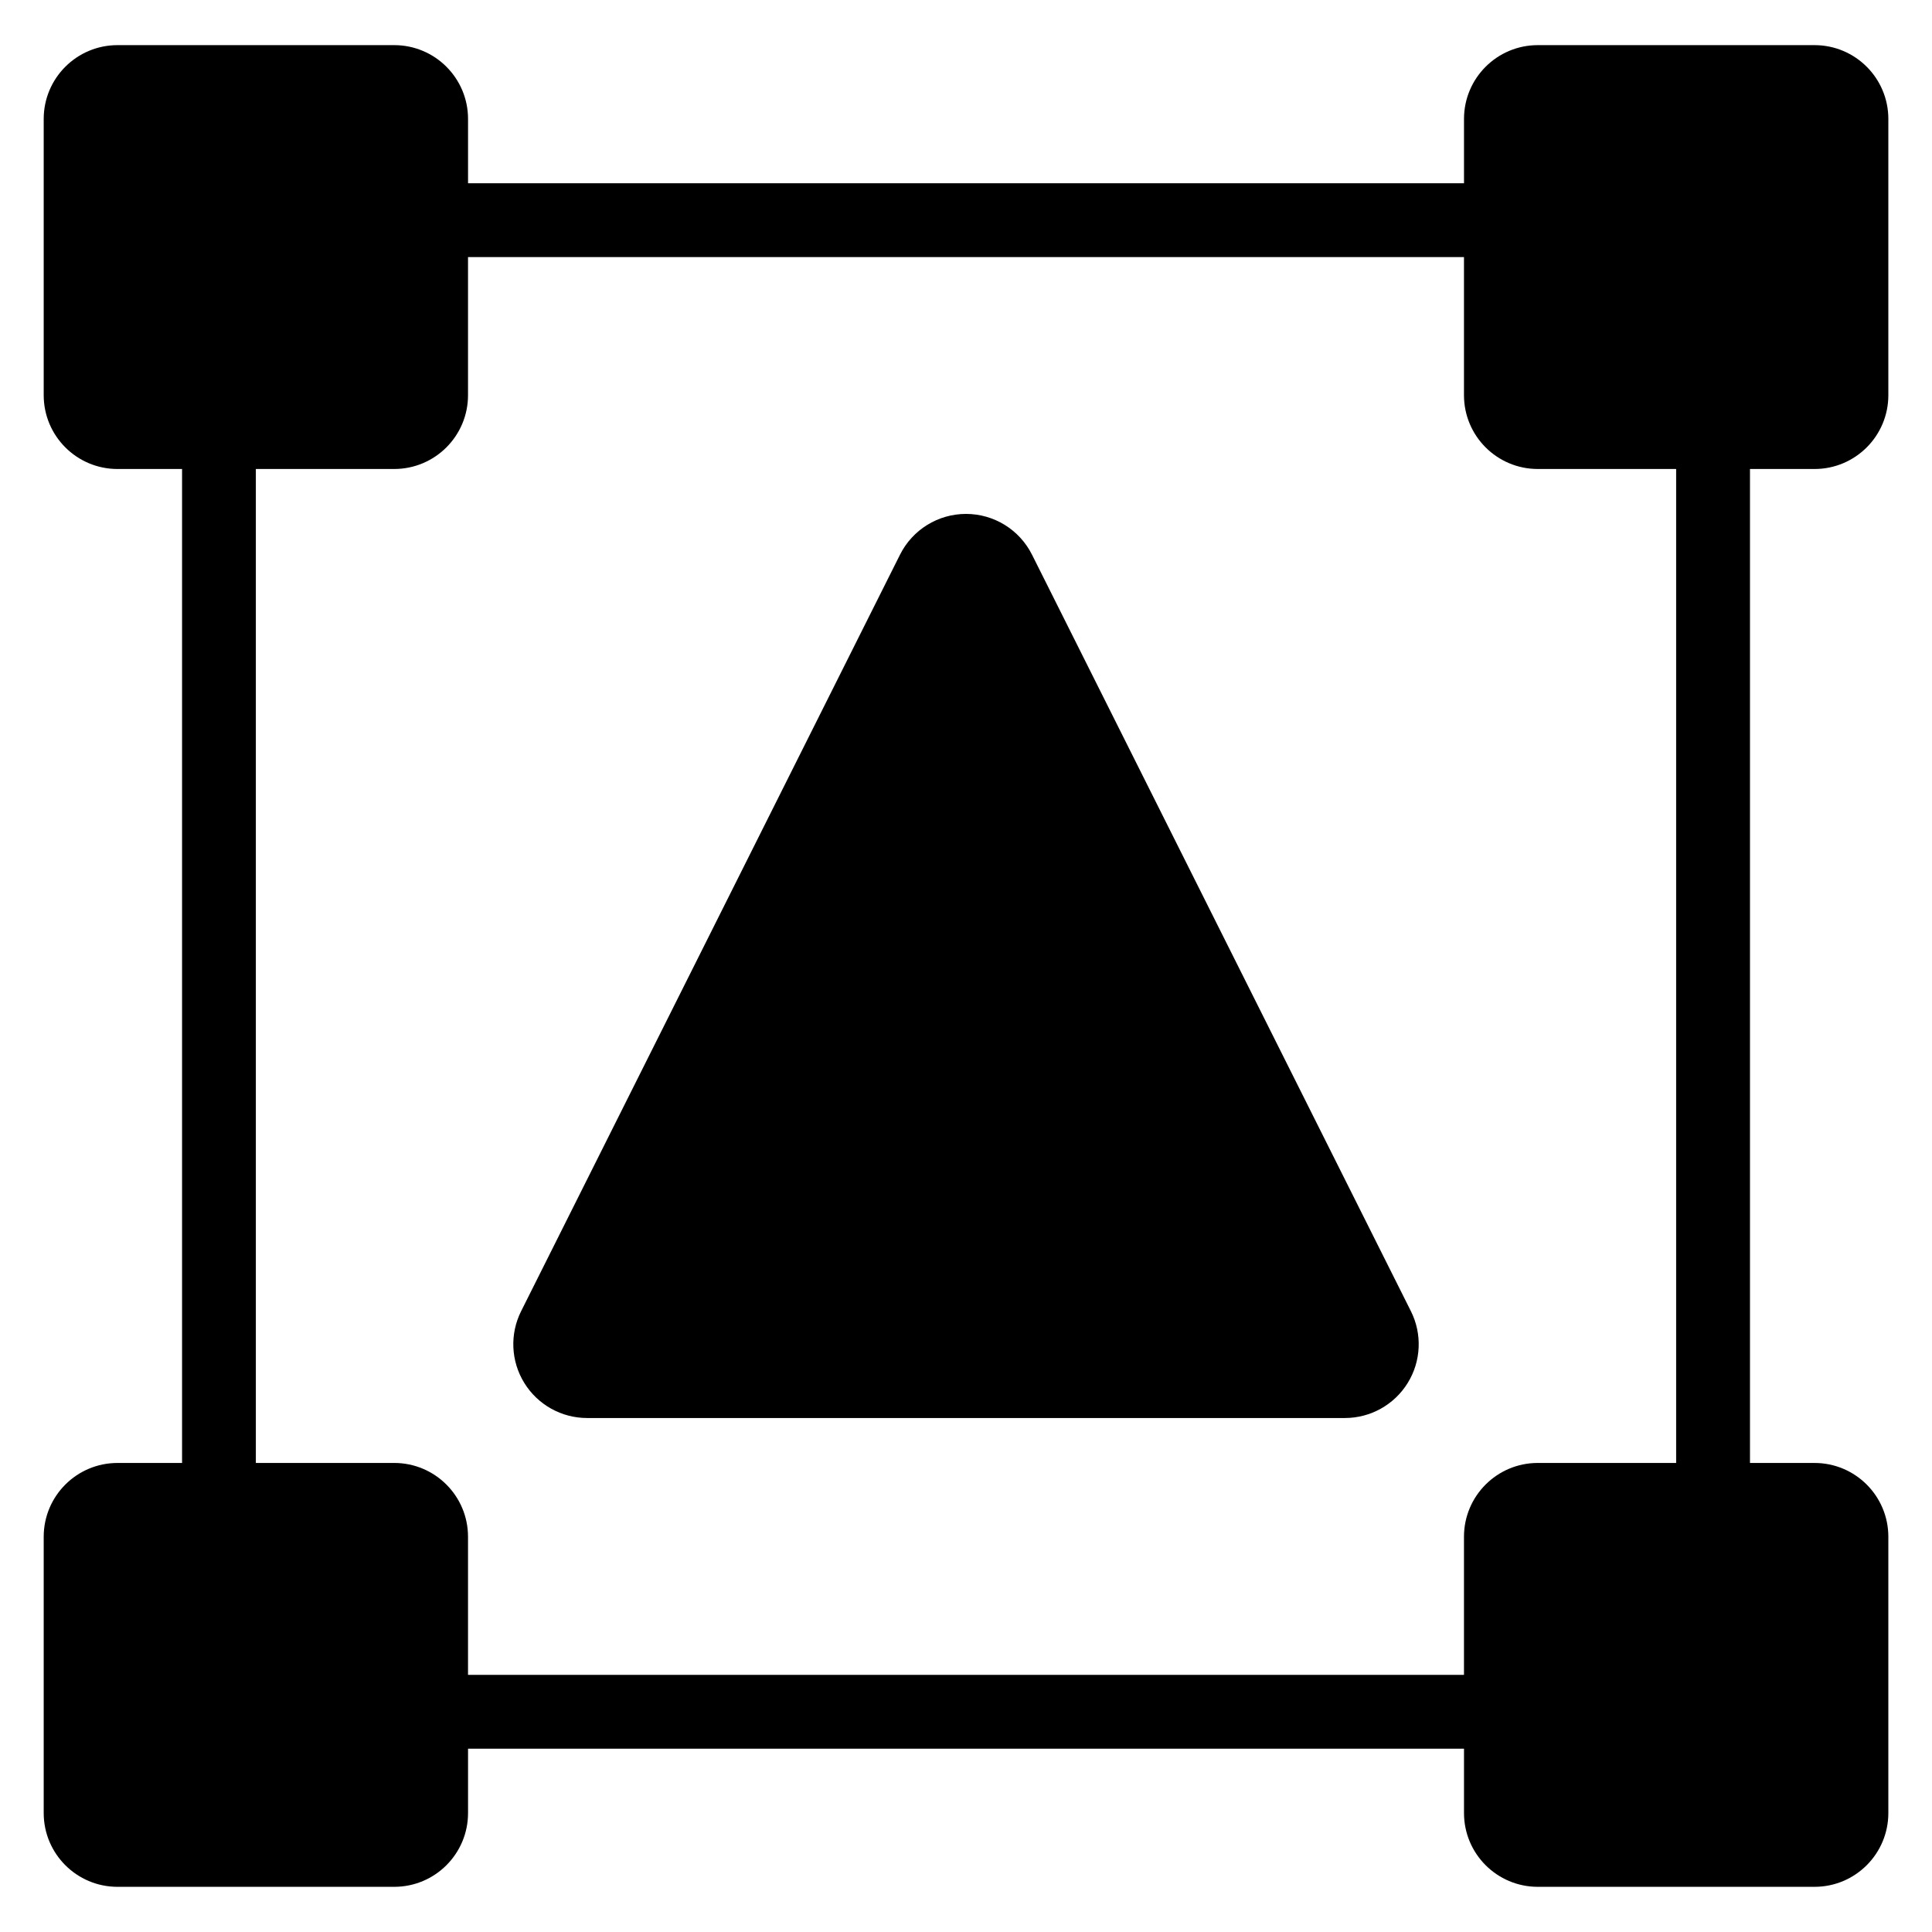
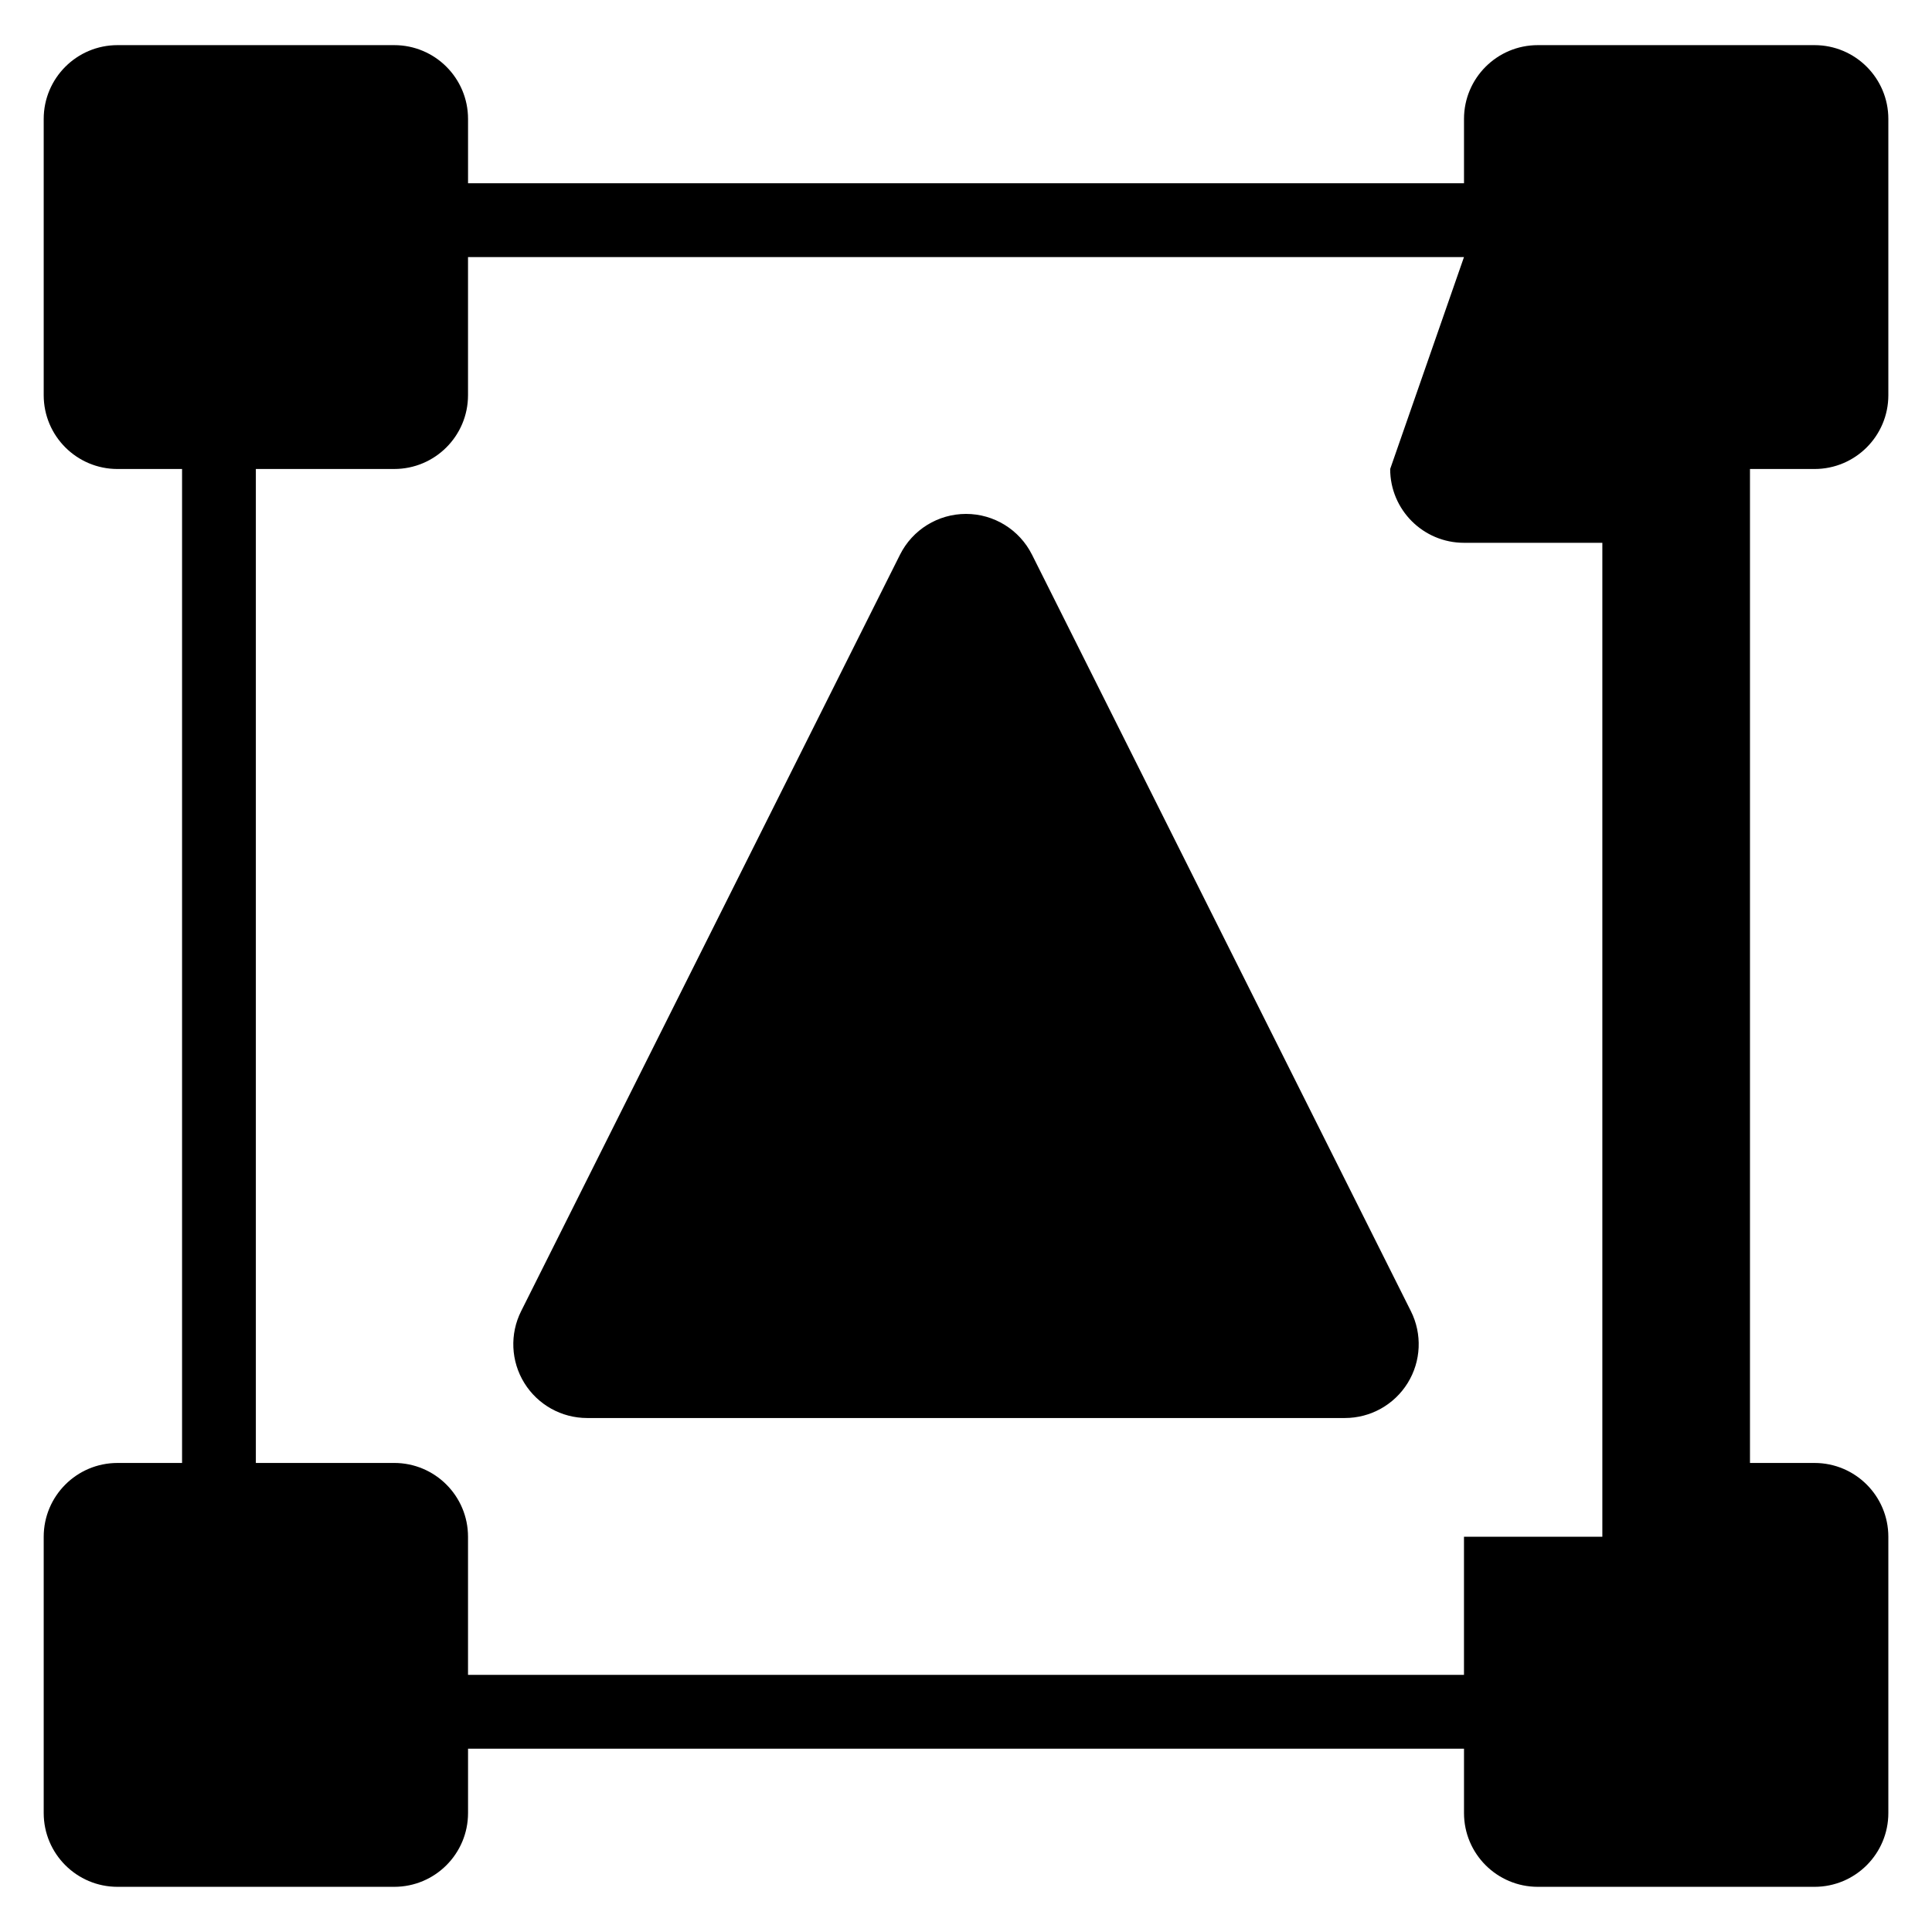
<svg xmlns="http://www.w3.org/2000/svg" fill="#000000" width="800px" height="800px" version="1.1" viewBox="144 144 512 512">
-   <path d="m192.25 268.29h-17.109c-10.801 0-19.559-8.758-19.559-19.559v-73.207c0-10.805 8.758-19.562 19.559-19.562h73.336c10.805 0 19.559 8.758 19.559 19.562v17.039h263.94v-17.039c0-10.805 8.754-19.562 19.559-19.562h73.336c10.801 0 19.559 8.758 19.559 19.562v73.207c0 10.801-8.758 19.559-19.559 19.559h-17.109v263.41h17.109c10.801 0 19.559 8.758 19.559 19.562v73.207c0 10.801-8.758 19.559-19.559 19.559h-73.336c-10.805 0-19.559-8.758-19.559-19.559v-17.043h-263.94v17.043c0 10.801-8.754 19.559-19.559 19.559h-73.336c-10.801 0-19.559-8.758-19.559-19.559v-73.207c0-10.805 8.758-19.562 19.559-19.562h17.109zm339.72-56.164h-263.94v36.602c0 10.801-8.754 19.559-19.559 19.559h-36.668v263.41h36.668c10.805 0 19.559 8.758 19.559 19.562v36.602h263.94v-36.602c0-10.805 8.754-19.562 19.559-19.562h36.668v-263.41h-36.668c-10.805 0-19.559-8.758-19.559-19.559zm-114.48 78.867c-3.316-6.621-10.086-10.801-17.488-10.801s-14.172 4.18-17.488 10.801l-100.41 200.48c-3.039 6.062-2.719 13.27 0.848 19.035 3.562 5.769 9.863 9.281 16.641 9.281h200.82c6.777 0 13.078-3.512 16.641-9.281 3.566-5.766 3.887-12.973 0.848-19.035l-100.41-200.48z" fill-rule="evenodd" />
+   <path d="m192.25 268.29h-17.109c-10.801 0-19.559-8.758-19.559-19.559v-73.207c0-10.805 8.758-19.562 19.559-19.562h73.336c10.805 0 19.559 8.758 19.559 19.562v17.039h263.94v-17.039c0-10.805 8.754-19.562 19.559-19.562h73.336c10.801 0 19.559 8.758 19.559 19.562v73.207c0 10.801-8.758 19.559-19.559 19.559h-17.109v263.41h17.109c10.801 0 19.559 8.758 19.559 19.562v73.207c0 10.801-8.758 19.559-19.559 19.559h-73.336c-10.805 0-19.559-8.758-19.559-19.559v-17.043h-263.94v17.043c0 10.801-8.754 19.559-19.559 19.559h-73.336c-10.801 0-19.559-8.758-19.559-19.559v-73.207c0-10.805 8.758-19.562 19.559-19.562h17.109zm339.72-56.164h-263.94v36.602c0 10.801-8.754 19.559-19.559 19.559h-36.668v263.41h36.668c10.805 0 19.559 8.758 19.559 19.562v36.602h263.94v-36.602h36.668v-263.41h-36.668c-10.805 0-19.559-8.758-19.559-19.559zm-114.48 78.867c-3.316-6.621-10.086-10.801-17.488-10.801s-14.172 4.18-17.488 10.801l-100.41 200.48c-3.039 6.062-2.719 13.27 0.848 19.035 3.562 5.769 9.863 9.281 16.641 9.281h200.82c6.777 0 13.078-3.512 16.641-9.281 3.566-5.766 3.887-12.973 0.848-19.035l-100.41-200.48z" fill-rule="evenodd" />
</svg>